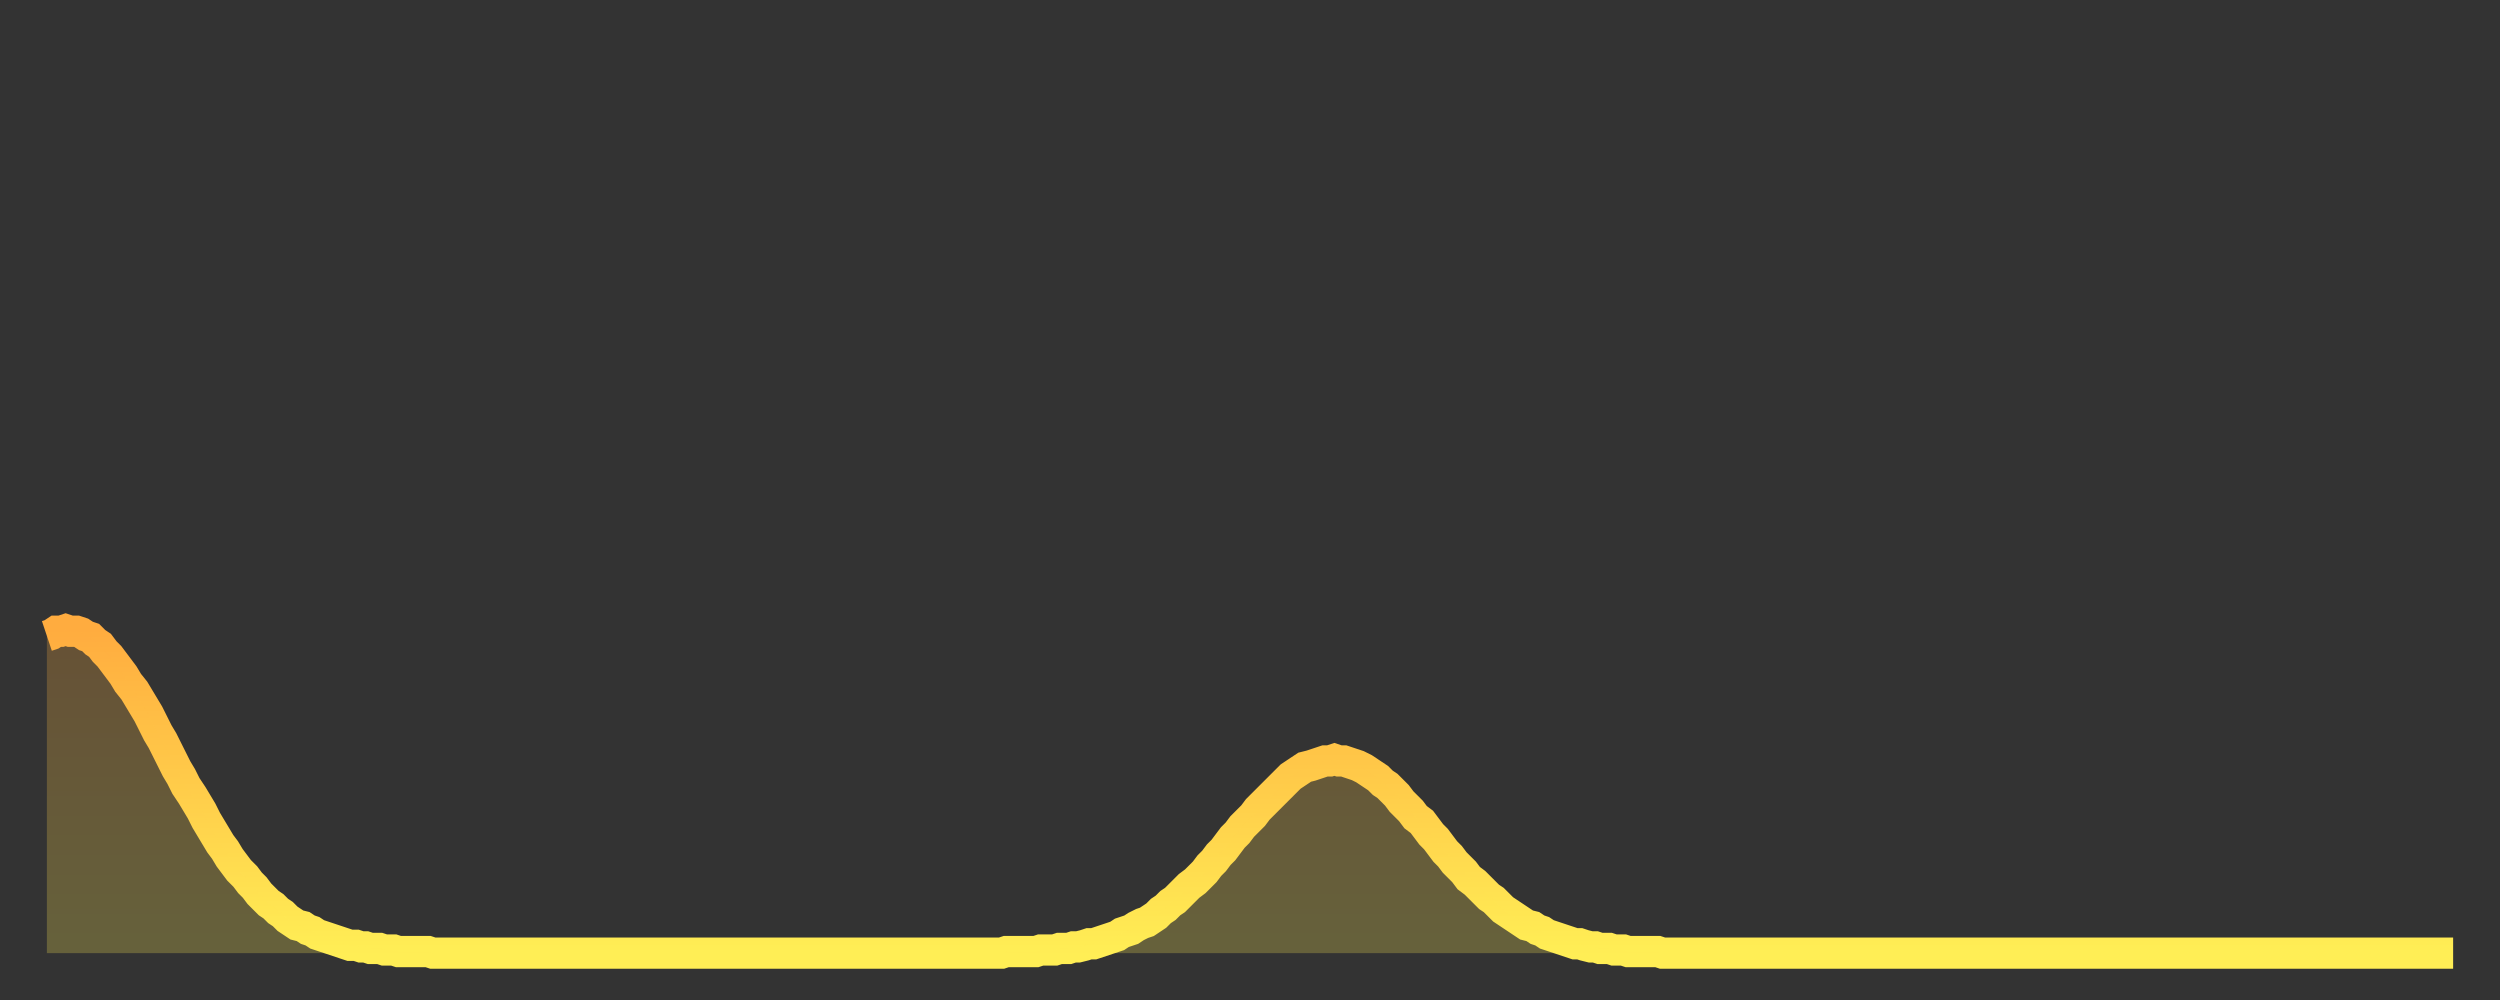
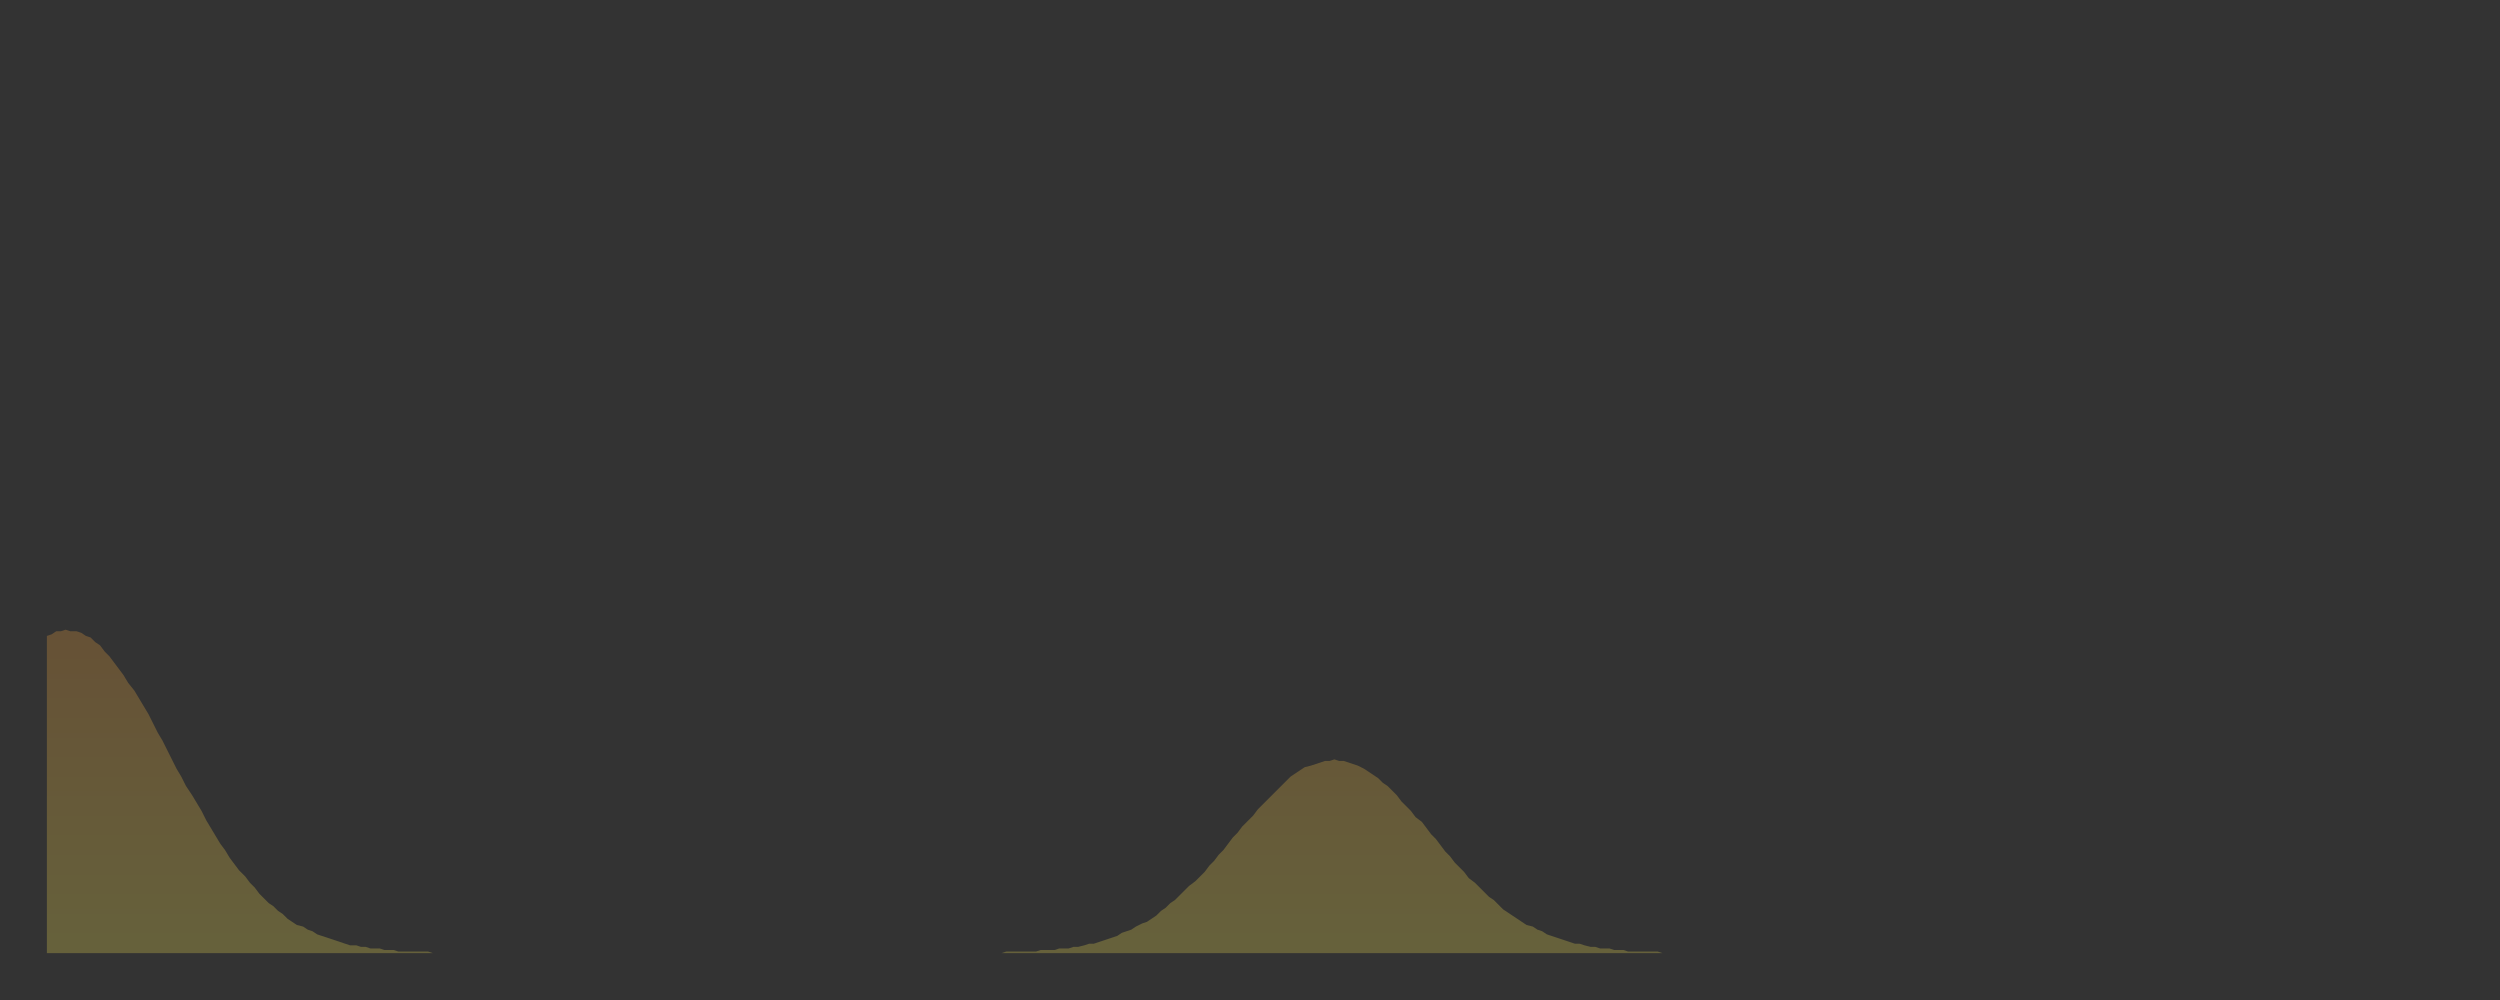
<svg xmlns="http://www.w3.org/2000/svg" baseProfile="full" height="64" version="1.1" width="160">
  <rect width="100%" height="100%" fill="#333333" stroke="none" />
  <defs>
    <linearGradient id="id1462052" x1="0" x2="0" y1="0" y2="1">
      <stop offset="0%" stop-color="#ffac3f" />
      <stop offset="50%" stop-color="#ffcd4a" />
      <stop offset="100%" stop-color="#ffee55" />
    </linearGradient>
  </defs>
  <g transform="translate(3,3)">
    <g>
-       <path d="M 0.0 37.7 0.3 37.6 0.6 37.4 0.9 37.4 1.2 37.3 1.5 37.4 1.9 37.4 2.2 37.5 2.5 37.7 2.8 37.8 3.1 38.1 3.4 38.3 3.7 38.7 4.0 39.0 4.3 39.4 4.6 39.8 4.9 40.2 5.2 40.7 5.6 41.2 5.9 41.7 6.2 42.2 6.5 42.7 6.8 43.3 7.1 43.9 7.4 44.4 7.7 45.0 8.0 45.6 8.3 46.2 8.6 46.7 8.9 47.3 9.3 47.9 9.6 48.4 9.9 48.9 10.2 49.5 10.5 50.0 10.8 50.5 11.1 51.0 11.4 51.4 11.7 51.9 12.0 52.3 12.3 52.7 12.7 53.1 13.0 53.5 13.3 53.8 13.6 54.2 13.9 54.5 14.2 54.8 14.5 55.0 14.8 55.3 15.1 55.5 15.4 55.8 15.7 56.0 16.0 56.2 16.4 56.3 16.7 56.5 17.0 56.6 17.3 56.8 17.6 56.9 17.9 57.0 18.2 57.1 18.5 57.2 18.8 57.3 19.1 57.4 19.4 57.5 19.8 57.5 20.1 57.6 20.4 57.6 20.7 57.7 21.0 57.7 21.3 57.7 21.6 57.8 21.9 57.8 22.2 57.8 22.5 57.9 22.8 57.9 23.1 57.9 23.5 57.9 23.8 57.9 24.1 57.9 24.4 57.9 24.7 58.0 25.0 58.0 25.3 58.0 25.6 58.0 25.9 58.0 26.2 58.0 26.5 58.0 26.8 58.0 27.2 58.0 27.5 58.0 27.8 58.0 28.1 58.0 28.4 58.0 28.7 58.0 29.0 58.0 29.3 58.0 29.6 58.0 29.9 58.0 30.2 58.0 30.6 58.0 30.9 58.0 31.2 58.0 31.5 58.0 31.8 58.0 32.1 58.0 32.4 58.0 32.7 58.0 33.0 58.0 33.3 58.0 33.6 58.0 33.9 58.0 34.3 58.0 34.6 58.0 34.9 58.0 35.2 58.0 35.5 58.0 35.8 58.0 36.1 58.0 36.4 58.0 36.7 58.0 37.0 58.0 37.3 58.0 37.7 58.0 38.0 58.0 38.3 58.0 38.6 58.0 38.9 58.0 39.2 58.0 39.5 58.0 39.8 58.0 40.1 58.0 40.4 58.0 40.7 58.0 41.0 58.0 41.4 58.0 41.7 58.0 42.0 58.0 42.3 58.0 42.6 58.0 42.9 58.0 43.2 58.0 43.5 58.0 43.8 58.0 44.1 58.0 44.4 58.0 44.7 58.0 45.1 58.0 45.4 58.0 45.7 58.0 46.0 58.0 46.3 58.0 46.6 58.0 46.9 58.0 47.2 58.0 47.5 58.0 47.8 58.0 48.1 58.0 48.5 58.0 48.8 58.0 49.1 58.0 49.4 58.0 49.7 58.0 50.0 58.0 50.3 58.0 50.6 58.0 50.9 58.0 51.2 58.0 51.5 58.0 51.8 58.0 52.2 58.0 52.5 58.0 52.8 58.0 53.1 58.0 53.4 58.0 53.7 58.0 54.0 58.0 54.3 58.0 54.6 58.0 54.9 58.0 55.2 58.0 55.6 58.0 55.9 58.0 56.2 58.0 56.5 58.0 56.8 58.0 57.1 58.0 57.4 58.0 57.7 58.0 58.0 58.0 58.3 58.0 58.6 58.0 58.9 58.0 59.3 58.0 59.6 58.0 59.9 58.0 60.2 58.0 60.5 58.0 60.8 58.0 61.1 58.0 61.4 57.9 61.7 57.9 62.0 57.9 62.3 57.9 62.6 57.9 63.0 57.9 63.3 57.9 63.6 57.8 63.9 57.8 64.2 57.8 64.5 57.8 64.8 57.7 65.1 57.7 65.4 57.7 65.7 57.6 66.0 57.6 66.4 57.5 66.7 57.4 67.0 57.4 67.3 57.3 67.6 57.2 67.9 57.1 68.2 57.0 68.5 56.9 68.8 56.7 69.1 56.6 69.4 56.5 69.7 56.3 70.1 56.1 70.4 56.0 70.7 55.8 71.0 55.6 71.3 55.3 71.6 55.1 71.9 54.8 72.2 54.6 72.5 54.3 72.8 54.0 73.1 53.7 73.5 53.4 73.8 53.1 74.1 52.8 74.4 52.4 74.7 52.1 75.0 51.7 75.3 51.4 75.6 51.0 75.9 50.6 76.2 50.3 76.5 49.9 76.8 49.6 77.2 49.2 77.5 48.8 77.8 48.5 78.1 48.2 78.4 47.9 78.7 47.6 79.0 47.3 79.3 47.0 79.6 46.7 79.9 46.5 80.2 46.3 80.5 46.1 80.9 46.0 81.2 45.9 81.5 45.8 81.8 45.7 82.1 45.7 82.4 45.6 82.7 45.7 83.0 45.7 83.3 45.8 83.6 45.9 83.9 46.0 84.3 46.2 84.6 46.4 84.9 46.6 85.2 46.8 85.5 47.1 85.8 47.3 86.1 47.6 86.4 47.9 86.7 48.3 87.0 48.6 87.3 48.9 87.6 49.3 88.0 49.6 88.3 50.0 88.6 50.4 88.9 50.7 89.2 51.1 89.5 51.5 89.8 51.8 90.1 52.2 90.4 52.5 90.7 52.8 91.0 53.2 91.4 53.5 91.7 53.8 92.0 54.1 92.3 54.4 92.6 54.6 92.9 54.9 93.2 55.2 93.5 55.4 93.8 55.6 94.1 55.8 94.4 56.0 94.7 56.2 95.1 56.3 95.4 56.5 95.7 56.6 96.0 56.8 96.3 56.9 96.6 57.0 96.9 57.1 97.2 57.2 97.5 57.3 97.8 57.4 98.1 57.4 98.4 57.5 98.8 57.6 99.1 57.6 99.4 57.7 99.7 57.7 100.0 57.7 100.3 57.8 100.6 57.8 100.9 57.8 101.2 57.9 101.5 57.9 101.8 57.9 102.2 57.9 102.5 57.9 102.8 57.9 103.1 57.9 103.4 58.0 103.7 58.0 104.0 58.0 104.3 58.0 104.6 58.0 104.9 58.0 105.2 58.0 105.5 58.0 105.9 58.0 106.2 58.0 106.5 58.0 106.8 58.0 107.1 58.0 107.4 58.0 107.7 58.0 108.0 58.0 108.3 58.0 108.6 58.0 108.9 58.0 109.3 58.0 109.6 58.0 109.9 58.0 110.2 58.0 110.5 58.0 110.8 58.0 111.1 58.0 111.4 58.0 111.7 58.0 112.0 58.0 112.3 58.0 112.6 58.0 113.0 58.0 113.3 58.0 113.6 58.0 113.9 58.0 114.2 58.0 114.5 58.0 114.8 58.0 115.1 58.0 115.4 58.0 115.7 58.0 116.0 58.0 116.3 58.0 116.7 58.0 117.0 58.0 117.3 58.0 117.6 58.0 117.9 58.0 118.2 58.0 118.5 58.0 118.8 58.0 119.1 58.0 119.4 58.0 119.7 58.0 120.1 58.0 120.4 58.0 120.7 58.0 121.0 58.0 121.3 58.0 121.6 58.0 121.9 58.0 122.2 58.0 122.5 58.0 122.8 58.0 123.1 58.0 123.4 58.0 123.8 58.0 124.1 58.0 124.4 58.0 124.7 58.0 125.0 58.0 125.3 58.0 125.6 58.0 125.9 58.0 126.2 58.0 126.5 58.0 126.8 58.0 127.2 58.0 127.5 58.0 127.8 58.0 128.1 58.0 128.4 58.0 128.7 58.0 129.0 58.0 129.3 58.0 129.6 58.0 129.9 58.0 130.2 58.0 130.5 58.0 130.9 58.0 131.2 58.0 131.5 58.0 131.8 58.0 132.1 58.0 132.4 58.0 132.7 58.0 133.0 58.0 133.3 58.0 133.6 58.0 133.9 58.0 134.2 58.0 134.6 58.0 134.9 58.0 135.2 58.0 135.5 58.0 135.8 58.0 136.1 58.0 136.4 58.0 136.7 58.0 137.0 58.0 137.3 58.0 137.6 58.0 138.0 58.0 138.3 58.0 138.6 58.0 138.9 58.0 139.2 58.0 139.5 58.0 139.8 58.0 140.1 58.0 140.4 58.0 140.7 58.0 141.0 58.0 141.3 58.0 141.7 58.0 142.0 58.0 142.3 58.0 142.6 58.0 142.9 58.0 143.2 58.0 143.5 58.0 143.8 58.0 144.1 58.0 144.4 58.0 144.7 58.0 145.1 58.0 145.4 58.0 145.7 58.0 146.0 58.0 146.3 58.0 146.6 58.0 146.9 58.0 147.2 58.0 147.5 58.0 147.8 58.0 148.1 58.0 148.4 58.0 148.8 58.0 149.1 58.0 149.4 58.0 149.7 58.0 150.0 58.0 150.3 58.0 150.6 58.0 150.9 58.0 151.2 58.0 151.5 58.0 151.8 58.0 152.1 58.0 152.5 58.0 152.8 58.0 153.1 58.0 153.4 58.0 153.7 58.0 154.0 58.0" fill="none" id="graph-curve" opacity="1" stroke="url(#id1462052)" stroke-width="2" />
      <path d="M 0 58 L 0.0 37.7 0.3 37.6 0.6 37.4 0.9 37.4 1.2 37.3 1.5 37.4 1.9 37.4 2.2 37.5 2.5 37.7 2.8 37.8 3.1 38.1 3.4 38.3 3.7 38.7 4.0 39.0 4.3 39.4 4.6 39.8 4.9 40.2 5.2 40.7 5.6 41.2 5.9 41.7 6.2 42.2 6.5 42.7 6.8 43.3 7.1 43.9 7.4 44.4 7.7 45.0 8.0 45.6 8.3 46.2 8.6 46.7 8.9 47.3 9.3 47.9 9.6 48.4 9.9 48.9 10.2 49.5 10.5 50.0 10.8 50.5 11.1 51.0 11.4 51.4 11.7 51.9 12.0 52.3 12.3 52.7 12.7 53.1 13.0 53.5 13.3 53.8 13.6 54.2 13.9 54.5 14.2 54.8 14.5 55.0 14.8 55.3 15.1 55.5 15.4 55.8 15.7 56.0 16.0 56.2 16.4 56.3 16.7 56.5 17.0 56.6 17.3 56.8 17.6 56.9 17.9 57.0 18.2 57.1 18.5 57.2 18.8 57.3 19.1 57.4 19.4 57.5 19.8 57.5 20.1 57.6 20.4 57.6 20.7 57.7 21.0 57.7 21.3 57.7 21.6 57.8 21.9 57.8 22.2 57.8 22.5 57.9 22.8 57.9 23.1 57.9 23.5 57.9 23.8 57.9 24.1 57.9 24.4 57.9 24.7 58.0 25.0 58.0 25.3 58.0 25.6 58.0 25.9 58.0 26.2 58.0 26.5 58.0 26.8 58.0 27.2 58.0 27.5 58.0 27.8 58.0 28.1 58.0 28.4 58.0 28.7 58.0 29.0 58.0 29.3 58.0 29.6 58.0 29.9 58.0 30.2 58.0 30.6 58.0 30.9 58.0 31.2 58.0 31.5 58.0 31.8 58.0 32.1 58.0 32.4 58.0 32.7 58.0 33.0 58.0 33.3 58.0 33.6 58.0 33.9 58.0 34.3 58.0 34.6 58.0 34.9 58.0 35.2 58.0 35.5 58.0 35.8 58.0 36.1 58.0 36.4 58.0 36.7 58.0 37.0 58.0 37.3 58.0 37.7 58.0 38.0 58.0 38.3 58.0 38.6 58.0 38.9 58.0 39.2 58.0 39.5 58.0 39.8 58.0 40.1 58.0 40.4 58.0 40.7 58.0 41.0 58.0 41.4 58.0 41.7 58.0 42.0 58.0 42.3 58.0 42.6 58.0 42.9 58.0 43.2 58.0 43.5 58.0 43.8 58.0 44.1 58.0 44.4 58.0 44.7 58.0 45.1 58.0 45.4 58.0 45.7 58.0 46.0 58.0 46.3 58.0 46.6 58.0 46.9 58.0 47.2 58.0 47.5 58.0 47.8 58.0 48.1 58.0 48.5 58.0 48.8 58.0 49.1 58.0 49.4 58.0 49.7 58.0 50.0 58.0 50.3 58.0 50.6 58.0 50.9 58.0 51.2 58.0 51.5 58.0 51.8 58.0 52.2 58.0 52.5 58.0 52.8 58.0 53.1 58.0 53.4 58.0 53.7 58.0 54.0 58.0 54.3 58.0 54.6 58.0 54.9 58.0 55.2 58.0 55.6 58.0 55.9 58.0 56.2 58.0 56.5 58.0 56.8 58.0 57.1 58.0 57.4 58.0 57.7 58.0 58.0 58.0 58.3 58.0 58.6 58.0 58.9 58.0 59.3 58.0 59.6 58.0 59.9 58.0 60.2 58.0 60.5 58.0 60.8 58.0 61.1 58.0 61.4 57.9 61.7 57.9 62.0 57.9 62.3 57.9 62.6 57.9 63.0 57.9 63.3 57.9 63.6 57.8 63.9 57.8 64.2 57.8 64.5 57.8 64.8 57.7 65.1 57.7 65.4 57.7 65.7 57.6 66.0 57.6 66.4 57.5 66.7 57.4 67.0 57.4 67.3 57.3 67.6 57.2 67.9 57.1 68.2 57.0 68.5 56.9 68.8 56.7 69.1 56.6 69.4 56.5 69.7 56.3 70.1 56.1 70.4 56.0 70.7 55.8 71.0 55.6 71.3 55.3 71.6 55.1 71.9 54.8 72.2 54.6 72.5 54.3 72.8 54.0 73.1 53.7 73.5 53.4 73.8 53.1 74.1 52.8 74.4 52.4 74.7 52.1 75.0 51.7 75.3 51.4 75.6 51.0 75.9 50.6 76.2 50.3 76.5 49.9 76.8 49.6 77.2 49.2 77.5 48.8 77.8 48.5 78.1 48.2 78.4 47.9 78.7 47.6 79.0 47.3 79.3 47.0 79.6 46.7 79.9 46.5 80.2 46.3 80.5 46.1 80.9 46.0 81.2 45.9 81.5 45.8 81.8 45.7 82.1 45.7 82.4 45.6 82.7 45.7 83.0 45.7 83.3 45.8 83.6 45.9 83.9 46.0 84.3 46.2 84.6 46.4 84.9 46.6 85.2 46.8 85.5 47.1 85.8 47.3 86.1 47.6 86.4 47.9 86.7 48.3 87.0 48.6 87.3 48.9 87.6 49.3 88.0 49.6 88.3 50.0 88.6 50.4 88.9 50.7 89.2 51.1 89.5 51.5 89.8 51.8 90.1 52.2 90.4 52.5 90.7 52.8 91.0 53.2 91.4 53.5 91.7 53.8 92.0 54.1 92.3 54.4 92.6 54.6 92.9 54.9 93.2 55.2 93.5 55.4 93.8 55.6 94.1 55.8 94.4 56.0 94.7 56.2 95.1 56.3 95.4 56.5 95.7 56.6 96.0 56.8 96.3 56.9 96.6 57.0 96.9 57.1 97.2 57.2 97.5 57.3 97.8 57.4 98.1 57.4 98.4 57.5 98.8 57.6 99.1 57.6 99.4 57.7 99.7 57.7 100.0 57.7 100.3 57.8 100.6 57.8 100.9 57.8 101.2 57.9 101.5 57.9 101.8 57.9 102.2 57.9 102.5 57.9 102.8 57.9 103.1 57.9 103.4 58.0 103.7 58.0 104.0 58.0 104.3 58.0 104.6 58.0 104.9 58.0 105.2 58.0 105.5 58.0 105.9 58.0 106.2 58.0 106.5 58.0 106.8 58.0 107.1 58.0 107.4 58.0 107.7 58.0 108.0 58.0 108.3 58.0 108.6 58.0 108.9 58.0 109.3 58.0 109.6 58.0 109.9 58.0 110.2 58.0 110.5 58.0 110.8 58.0 111.1 58.0 111.4 58.0 111.7 58.0 112.0 58.0 112.3 58.0 112.6 58.0 113.0 58.0 113.3 58.0 113.6 58.0 113.9 58.0 114.2 58.0 114.5 58.0 114.8 58.0 115.1 58.0 115.4 58.0 115.7 58.0 116.0 58.0 116.3 58.0 116.7 58.0 117.0 58.0 117.3 58.0 117.6 58.0 117.9 58.0 118.2 58.0 118.5 58.0 118.8 58.0 119.1 58.0 119.4 58.0 119.7 58.0 120.1 58.0 120.4 58.0 120.7 58.0 121.0 58.0 121.3 58.0 121.6 58.0 121.9 58.0 122.2 58.0 122.5 58.0 122.8 58.0 123.1 58.0 123.4 58.0 123.8 58.0 124.1 58.0 124.4 58.0 124.7 58.0 125.0 58.0 125.3 58.0 125.6 58.0 125.9 58.0 126.2 58.0 126.5 58.0 126.8 58.0 127.2 58.0 127.5 58.0 127.8 58.0 128.1 58.0 128.4 58.0 128.7 58.0 129.0 58.0 129.3 58.0 129.6 58.0 129.9 58.0 130.2 58.0 130.5 58.0 130.9 58.0 131.2 58.0 131.5 58.0 131.8 58.0 132.1 58.0 132.4 58.0 132.7 58.0 133.0 58.0 133.3 58.0 133.6 58.0 133.9 58.0 134.2 58.0 134.6 58.0 134.9 58.0 135.2 58.0 135.5 58.0 135.8 58.0 136.1 58.0 136.4 58.0 136.7 58.0 137.0 58.0 137.3 58.0 137.6 58.0 138.0 58.0 138.3 58.0 138.6 58.0 138.9 58.0 139.2 58.0 139.5 58.0 139.8 58.0 140.1 58.0 140.4 58.0 140.7 58.0 141.0 58.0 141.3 58.0 141.7 58.0 142.0 58.0 142.3 58.0 142.6 58.0 142.9 58.0 143.2 58.0 143.5 58.0 143.8 58.0 144.1 58.0 144.4 58.0 144.7 58.0 145.1 58.0 145.4 58.0 145.7 58.0 146.0 58.0 146.3 58.0 146.6 58.0 146.9 58.0 147.2 58.0 147.5 58.0 147.8 58.0 148.1 58.0 148.4 58.0 148.8 58.0 149.1 58.0 149.4 58.0 149.7 58.0 150.0 58.0 150.3 58.0 150.6 58.0 150.9 58.0 151.2 58.0 151.5 58.0 151.8 58.0 152.1 58.0 152.5 58.0 152.8 58.0 153.1 58.0 153.4 58.0 153.7 58.0 154.0 58.0 154 58" fill="url(#id1462052)" fill-opacity=".25" id="graph-shadow" />
    </g>
  </g>
</svg>